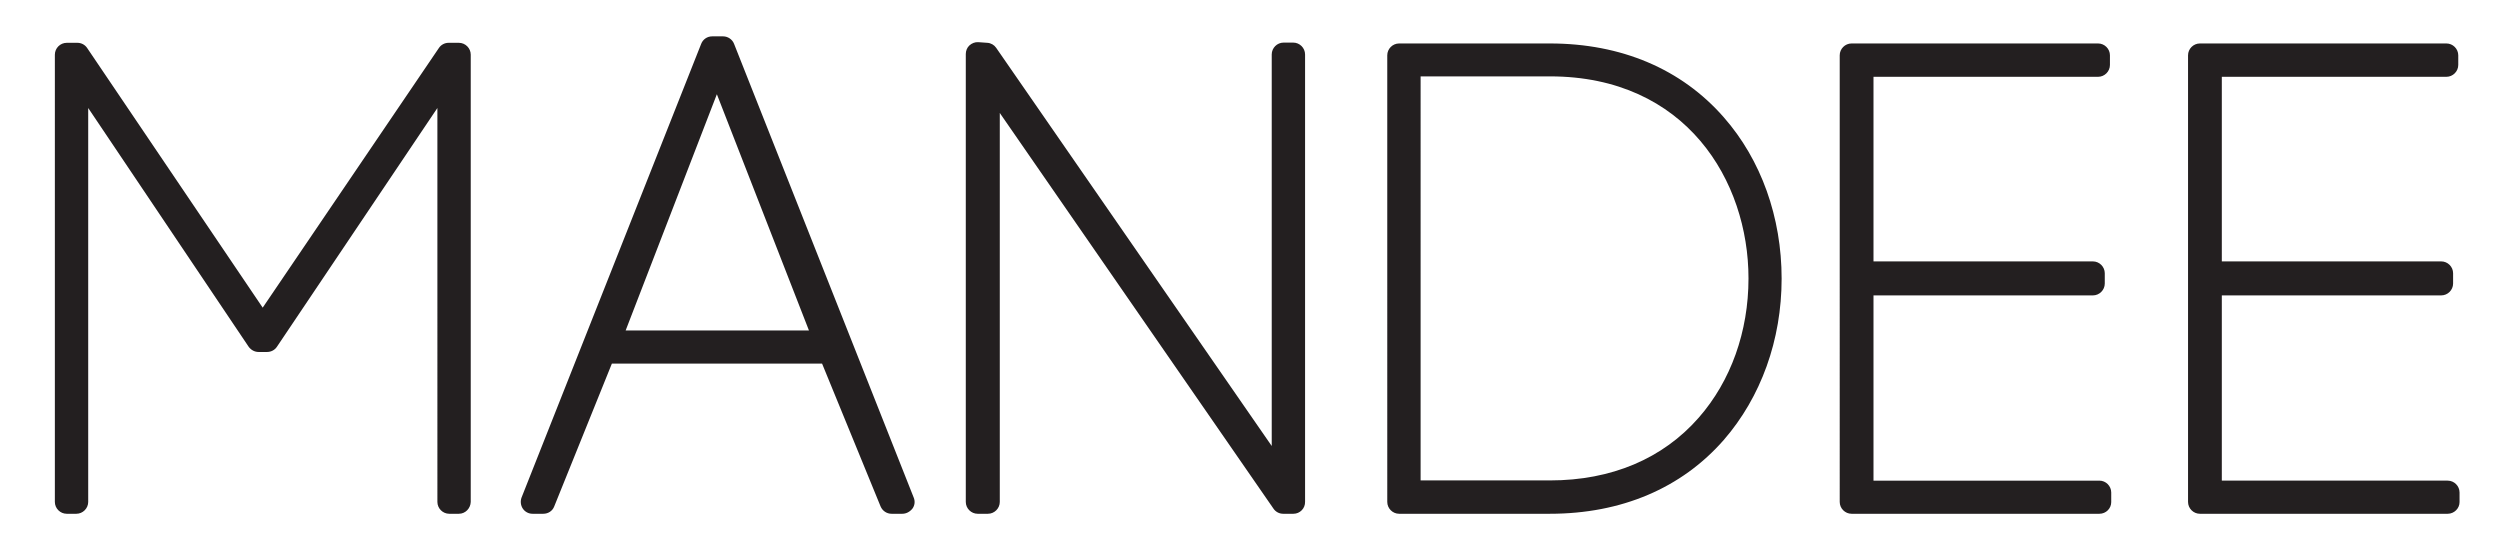
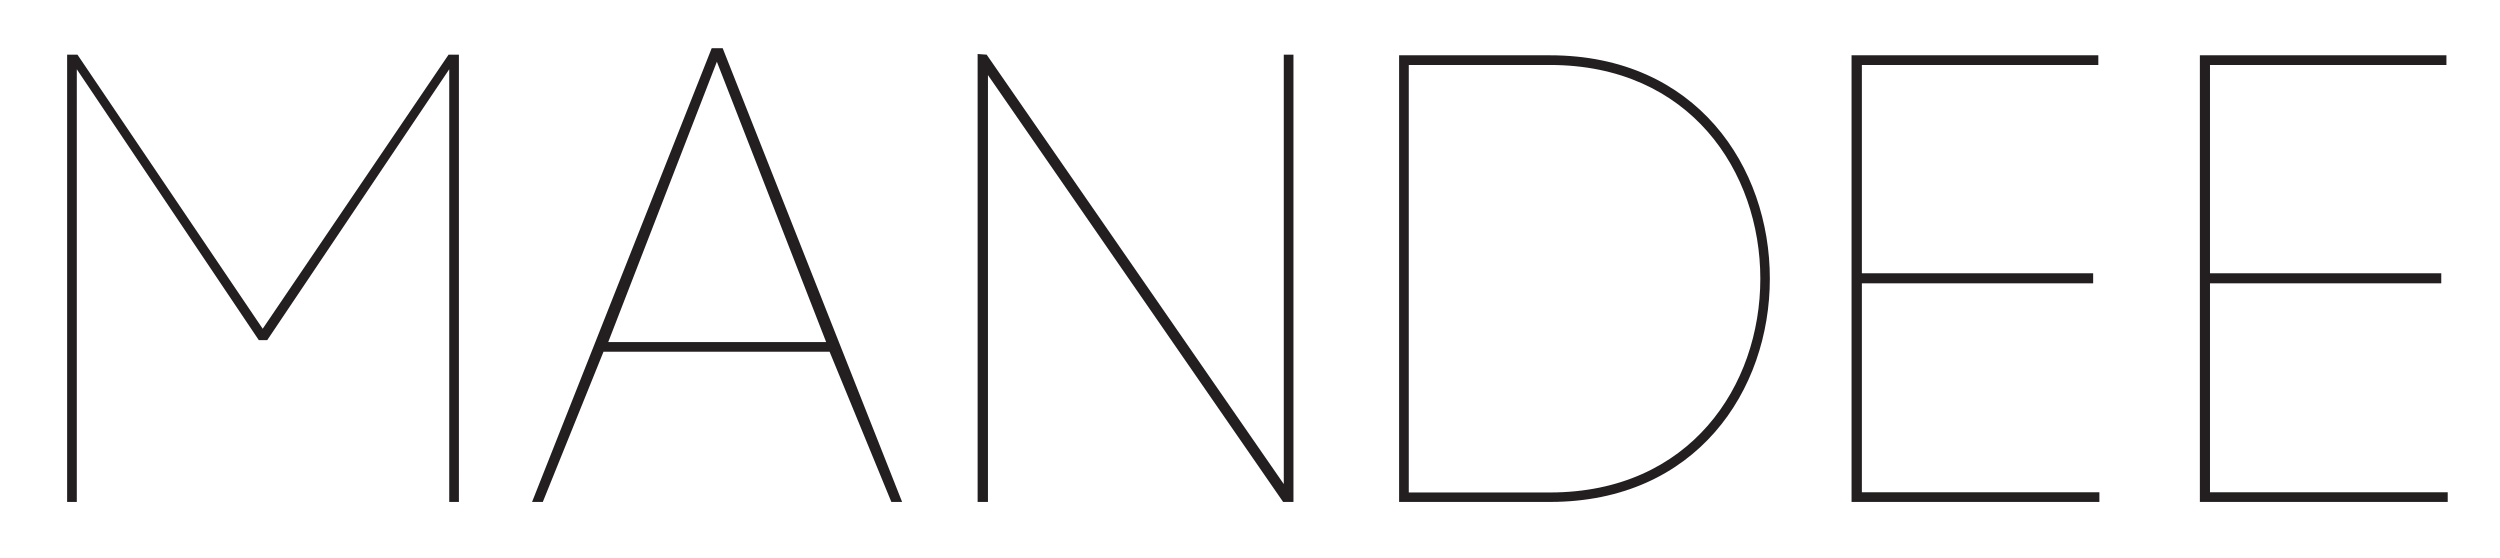
<svg xmlns="http://www.w3.org/2000/svg" xmlns:xlink="http://www.w3.org/1999/xlink" version="1.1" id="Layer_1" x="0px" y="0px" viewBox="0 0 1162 259.5" enable-background="new 0 0 1162 259.5" xml:space="preserve">
  <g>
    <g>
      <defs>
        <rect id="SVGID_1_" y="0" width="1162" height="259.5" />
      </defs>
      <clipPath id="SVGID_2_">
        <use xlink:href="#SVGID_1_" overflow="visible" />
      </clipPath>
      <g clip-path="url(#SVGID_2_)">
        <path fill="#231F20" d="M1027.2,131.7h107.5V127h-107.5V30.2h109.9v-4.5h-114.6v207.6h0.6h114.6v-4.5h-110.5V131.7z M865.4,131.7     h107.5V127H865.4V30.2h109.9v-4.5H860.6v207.6h0.6h114.6v-4.5H865.4V131.7z M650.3,25.7v207.6h70.1c136.3,0,136.3-207.6,0-207.6     H650.3z M654.8,228.8V30.2h65.6c130.4,0,130.4,198.7,0,198.7H654.8z M459.2,233.3V34.9l137.2,198.4h4.8V25.4h-4.5V225L458.6,25.4     l-4.2-0.3v208.2H459.2z M414.3,233.3h5L335.9,22.4h-5.1l-83.5,210.9h5l28.2-69.8h105.1L414.3,233.3z M333.2,28.7L384,159H282.7     L333.2,28.7z M35.7,32.2l84.6,125.9h3.9l84.6-125.9v201.1h4.5V25.4h-4.8l-86.4,127.4L36,25.4h-4.8v207.9h4.5V32.2z" />
      </g>
      <g clip-path="url(#SVGID_2_)">
-         <path fill="#231F20" d="M1137.7,238.8h-115.2c-3,0-5.5-2.5-5.5-5.5V25.7c0-3,2.5-5.5,5.5-5.5h114.6c3,0,5.5,2.5,5.5,5.5v4.5     c0,3-2.5,5.5-5.5,5.5h-104.4v85.8h102c3,0,5.5,2.5,5.5,5.5v4.8c0,3-2.5,5.5-5.5,5.5h-102v86.1h105c3,0,5.5,2.5,5.5,5.5v4.5     C1143.2,236.3,1140.7,238.8,1137.7,238.8z M975.8,238.8H860.6c-3,0-5.5-2.5-5.5-5.5V25.7c0-3,2.5-5.5,5.5-5.5h114.6     c3,0,5.5,2.5,5.5,5.5v4.5c0,3-2.5,5.5-5.5,5.5H870.8v85.8h102c3,0,5.5,2.5,5.5,5.5v4.8c0,3-2.5,5.5-5.5,5.5h-102v86.1h105     c3,0,5.5,2.5,5.5,5.5v4.5C981.3,236.3,978.9,238.8,975.8,238.8z M720.4,238.8h-70.1c-3,0-5.5-2.5-5.5-5.5V25.7     c0-3,2.5-5.5,5.5-5.5h70.1c33.2,0,61.2,11.9,80.8,34.3c17.4,19.8,26.9,46.5,26.9,75c0,28.5-9.6,55.1-26.9,75     C781.6,226.9,753.6,238.8,720.4,238.8z M660.3,223.3h60.1c28.6,0,52.5-10.1,69.2-29.2c14.9-17,23.1-40,23.1-64.7     c0-45.2-28.9-93.9-92.3-93.9h-60.1V223.3z M601.2,238.8h-4.8c-1.8,0-3.5-0.9-4.5-2.4L464.7,52.5v180.8c0,3-2.5,5.5-5.5,5.5h-4.8     c-3,0-5.5-2.5-5.5-5.5V25.1c0-1.5,0.6-3,1.7-4c1.1-1,2.6-1.6,4.1-1.5l4.2,0.3c1.7,0.1,3.2,1,4.1,2.3l128.1,185.1v-182     c0-3,2.5-5.5,5.5-5.5h4.5c3,0,5.5,2.5,5.5,5.5v207.9C606.7,236.3,604.2,238.8,601.2,238.8z M419.4,238.8h-5     c-2.2,0-4.2-1.3-5.1-3.4L382.1,169h-97.7l-26.8,66.4c-0.8,2.1-2.8,3.4-5.1,3.4h-5c-1.8,0-3.5-0.9-4.5-2.4c-1-1.5-1.2-3.4-0.6-5.1     l83.5-210.9c0.8-2.1,2.8-3.5,5.1-3.5h5.1c2.2,0,4.3,1.4,5.1,3.5l83.5,210.9c0.7,1.7,0.5,3.6-0.6,5.1     C422.9,237.9,421.2,238.8,419.4,238.8z M290.8,153.6H376L333.2,43.8L290.8,153.6z M213.3,238.8h-4.5c-3,0-5.5-2.5-5.5-5.5V50.2     l-74.6,111c-1,1.5-2.7,2.4-4.6,2.4h-3.9c-1.8,0-3.5-0.9-4.6-2.4l-74.6-111v183.1c0,3-2.5,5.5-5.5,5.5h-4.5c-3,0-5.5-2.5-5.5-5.5     V25.4c0-3,2.5-5.5,5.5-5.5H36c1.8,0,3.5,0.9,4.5,2.4L122.1,143L204,22.3c1-1.5,2.7-2.4,4.5-2.4h4.8c3,0,5.5,2.5,5.5,5.5v207.9     C218.7,236.3,216.3,238.8,213.3,238.8z" />
-       </g>
+         </g>
    </g>
  </g>
</svg>